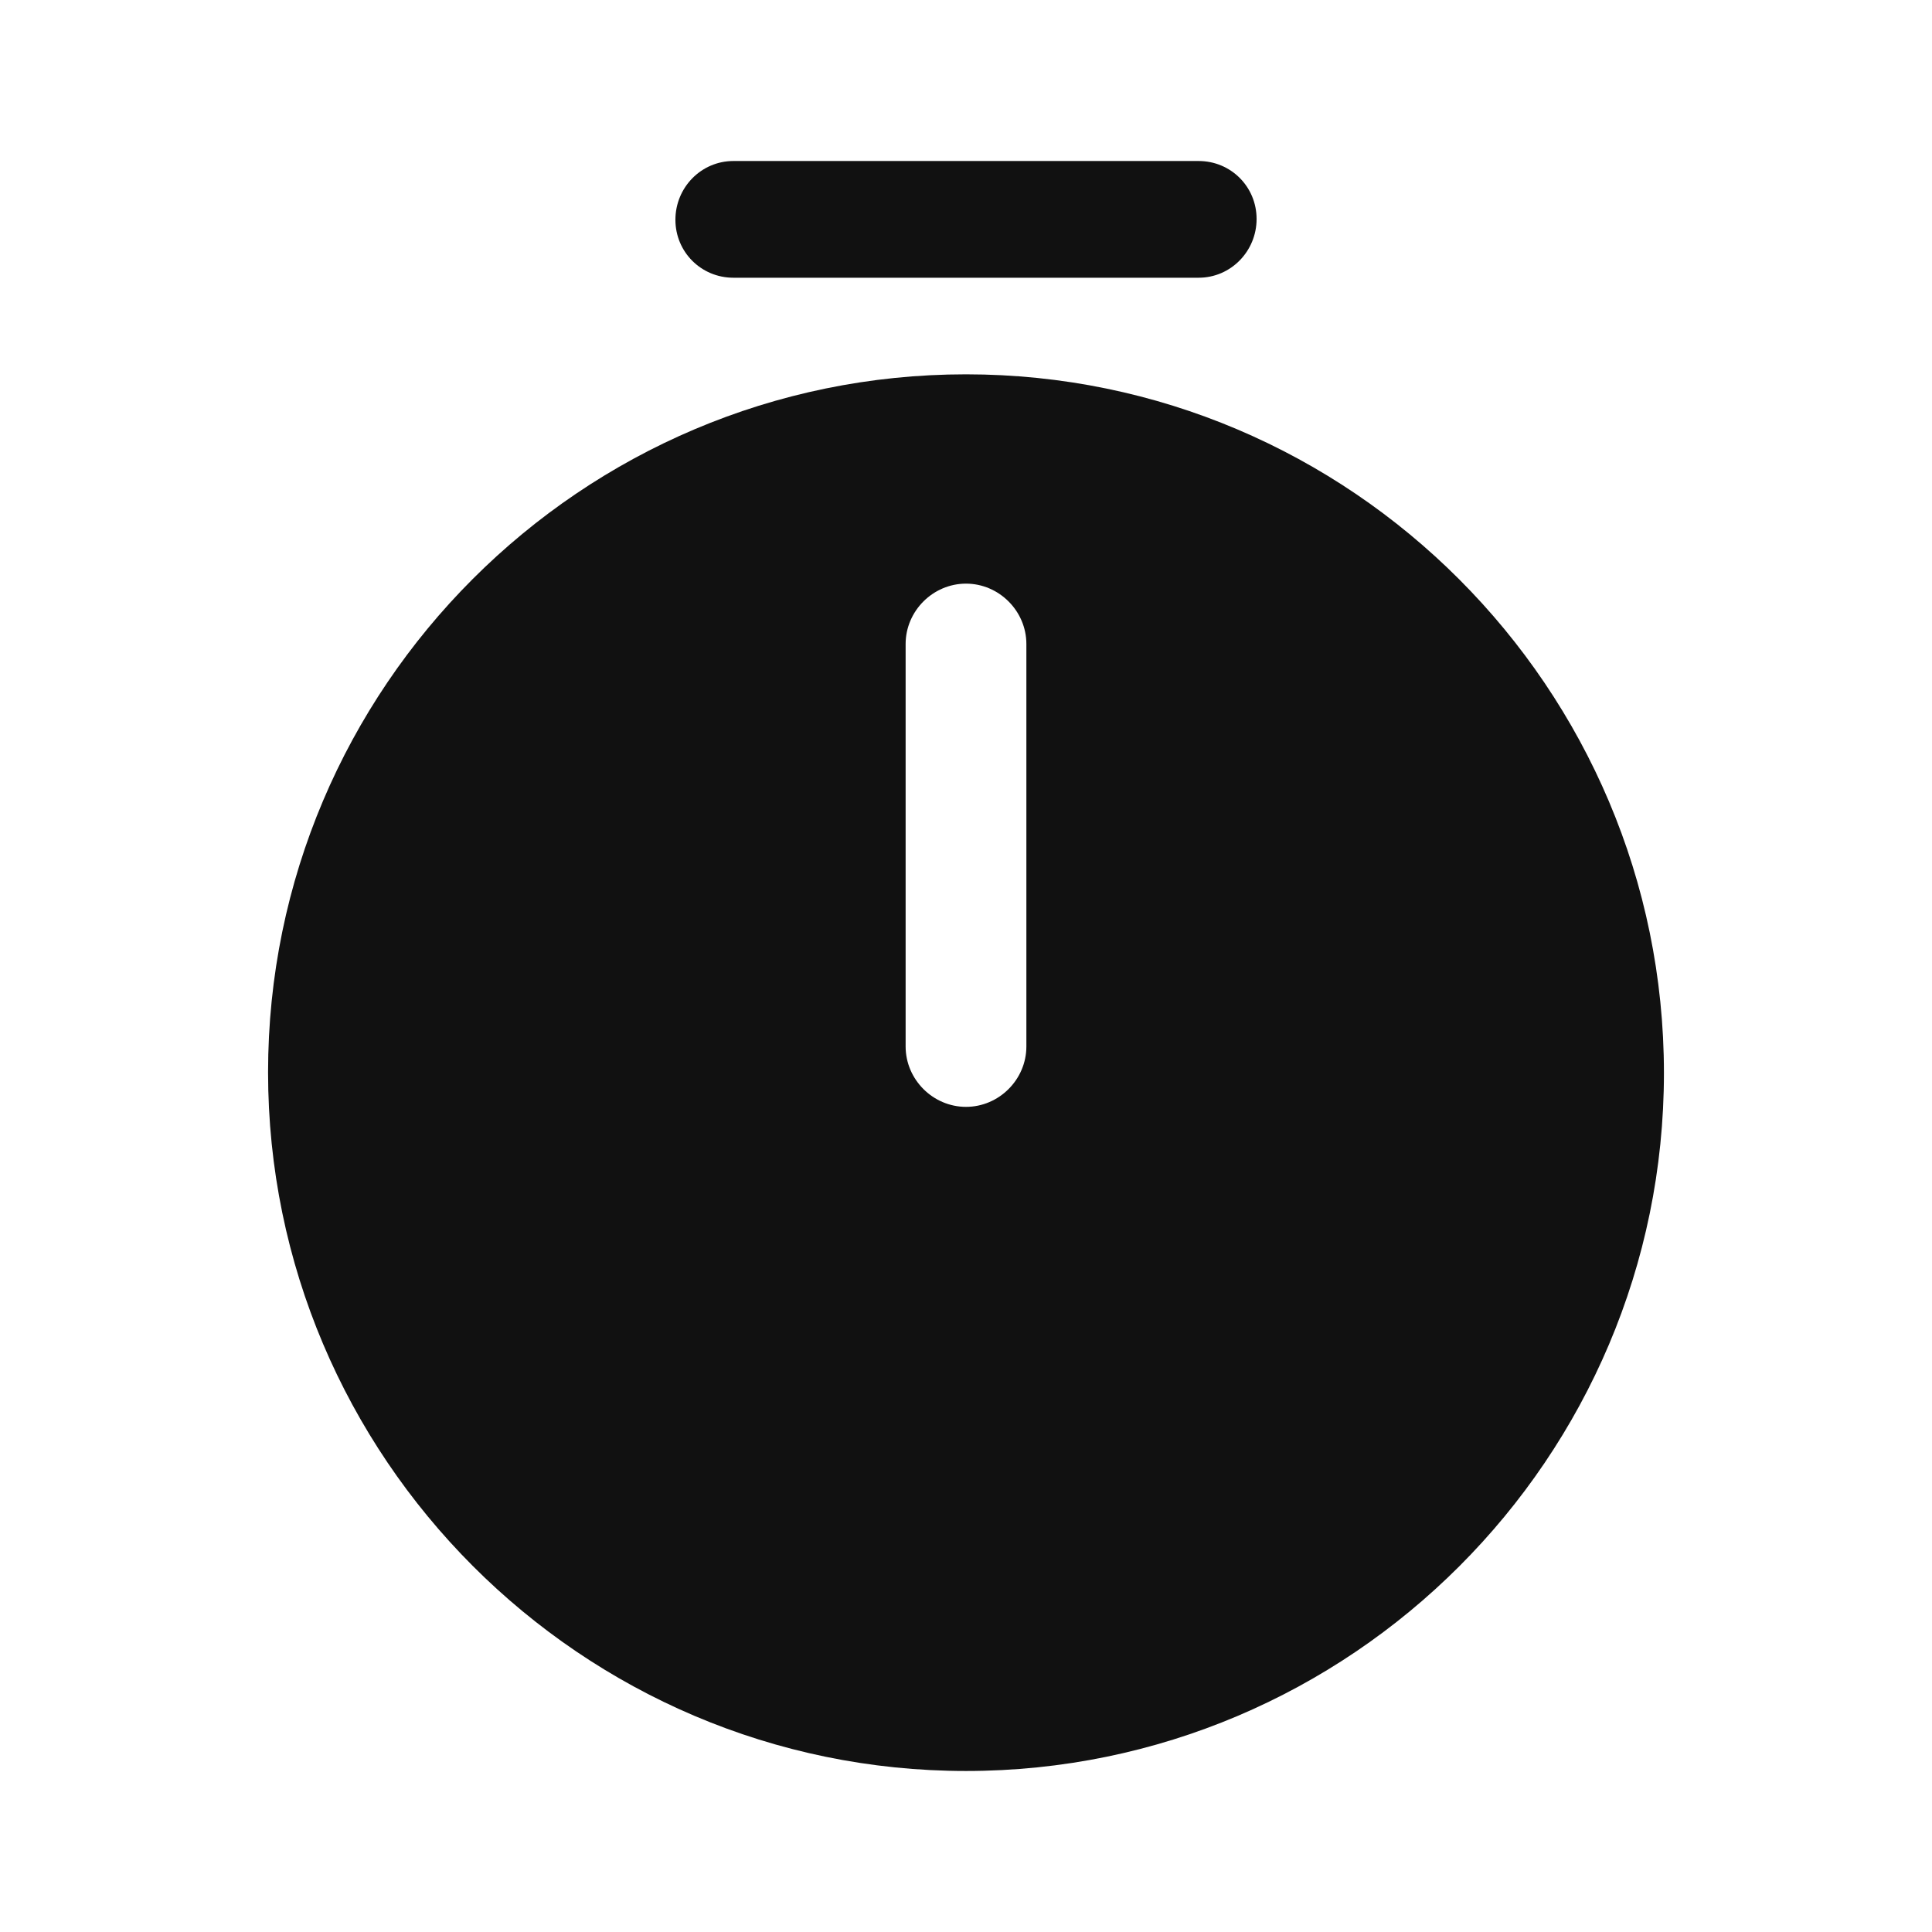
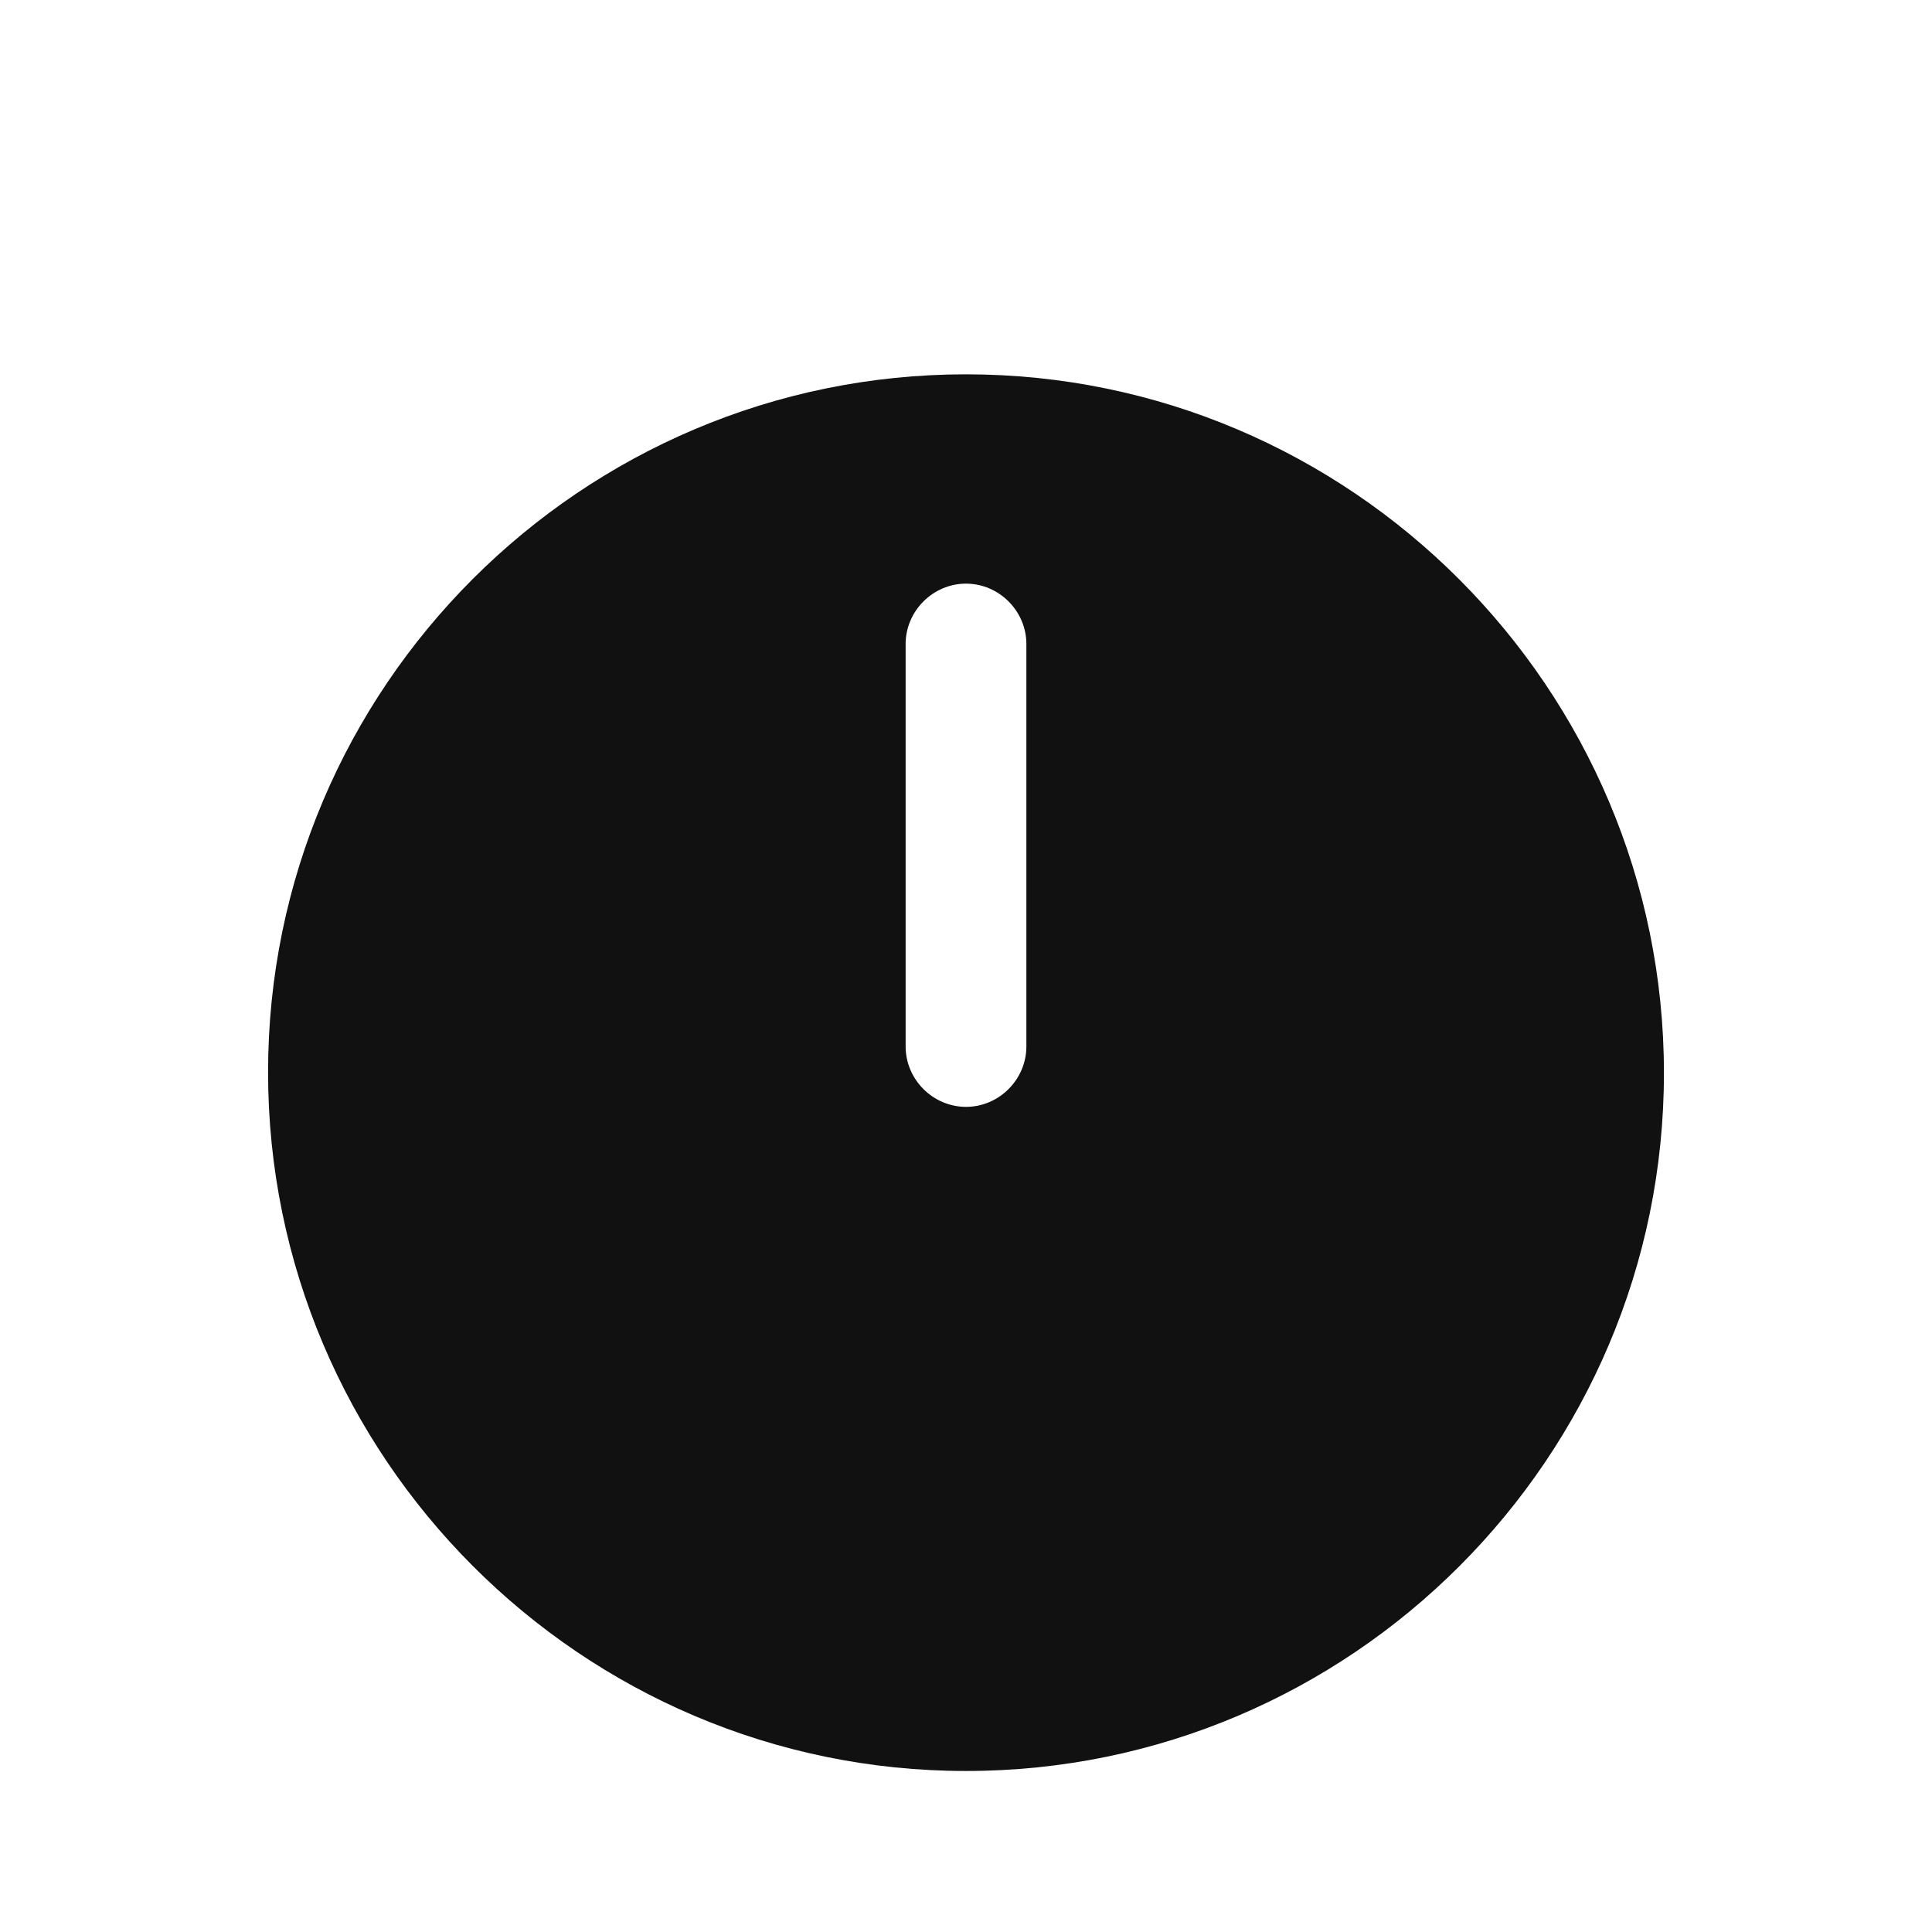
<svg xmlns="http://www.w3.org/2000/svg" width="44" height="44" viewBox="0 0 44 44" fill="none">
  <path d="M22 8.525C13.237 8.525 6.105 15.657 6.105 24.42C6.105 33.183 13.237 40.333 22 40.333C30.763 40.333 37.895 33.202 37.895 24.438C37.895 15.675 30.763 8.525 22 8.525ZM23.375 23.833C23.375 24.585 22.752 25.208 22 25.208C21.248 25.208 20.625 24.585 20.625 23.833V14.667C20.625 13.915 21.248 13.292 22 13.292C22.752 13.292 23.375 13.915 23.375 14.667V23.833Z" fill="#111111" />
-   <path d="M27.298 6.325H16.702C15.968 6.325 15.382 5.738 15.382 5.005C15.382 4.271 15.968 3.667 16.702 3.667H27.298C28.032 3.667 28.618 4.253 28.618 4.987C28.618 5.72 28.032 6.325 27.298 6.325Z" fill="#111111" />
</svg>